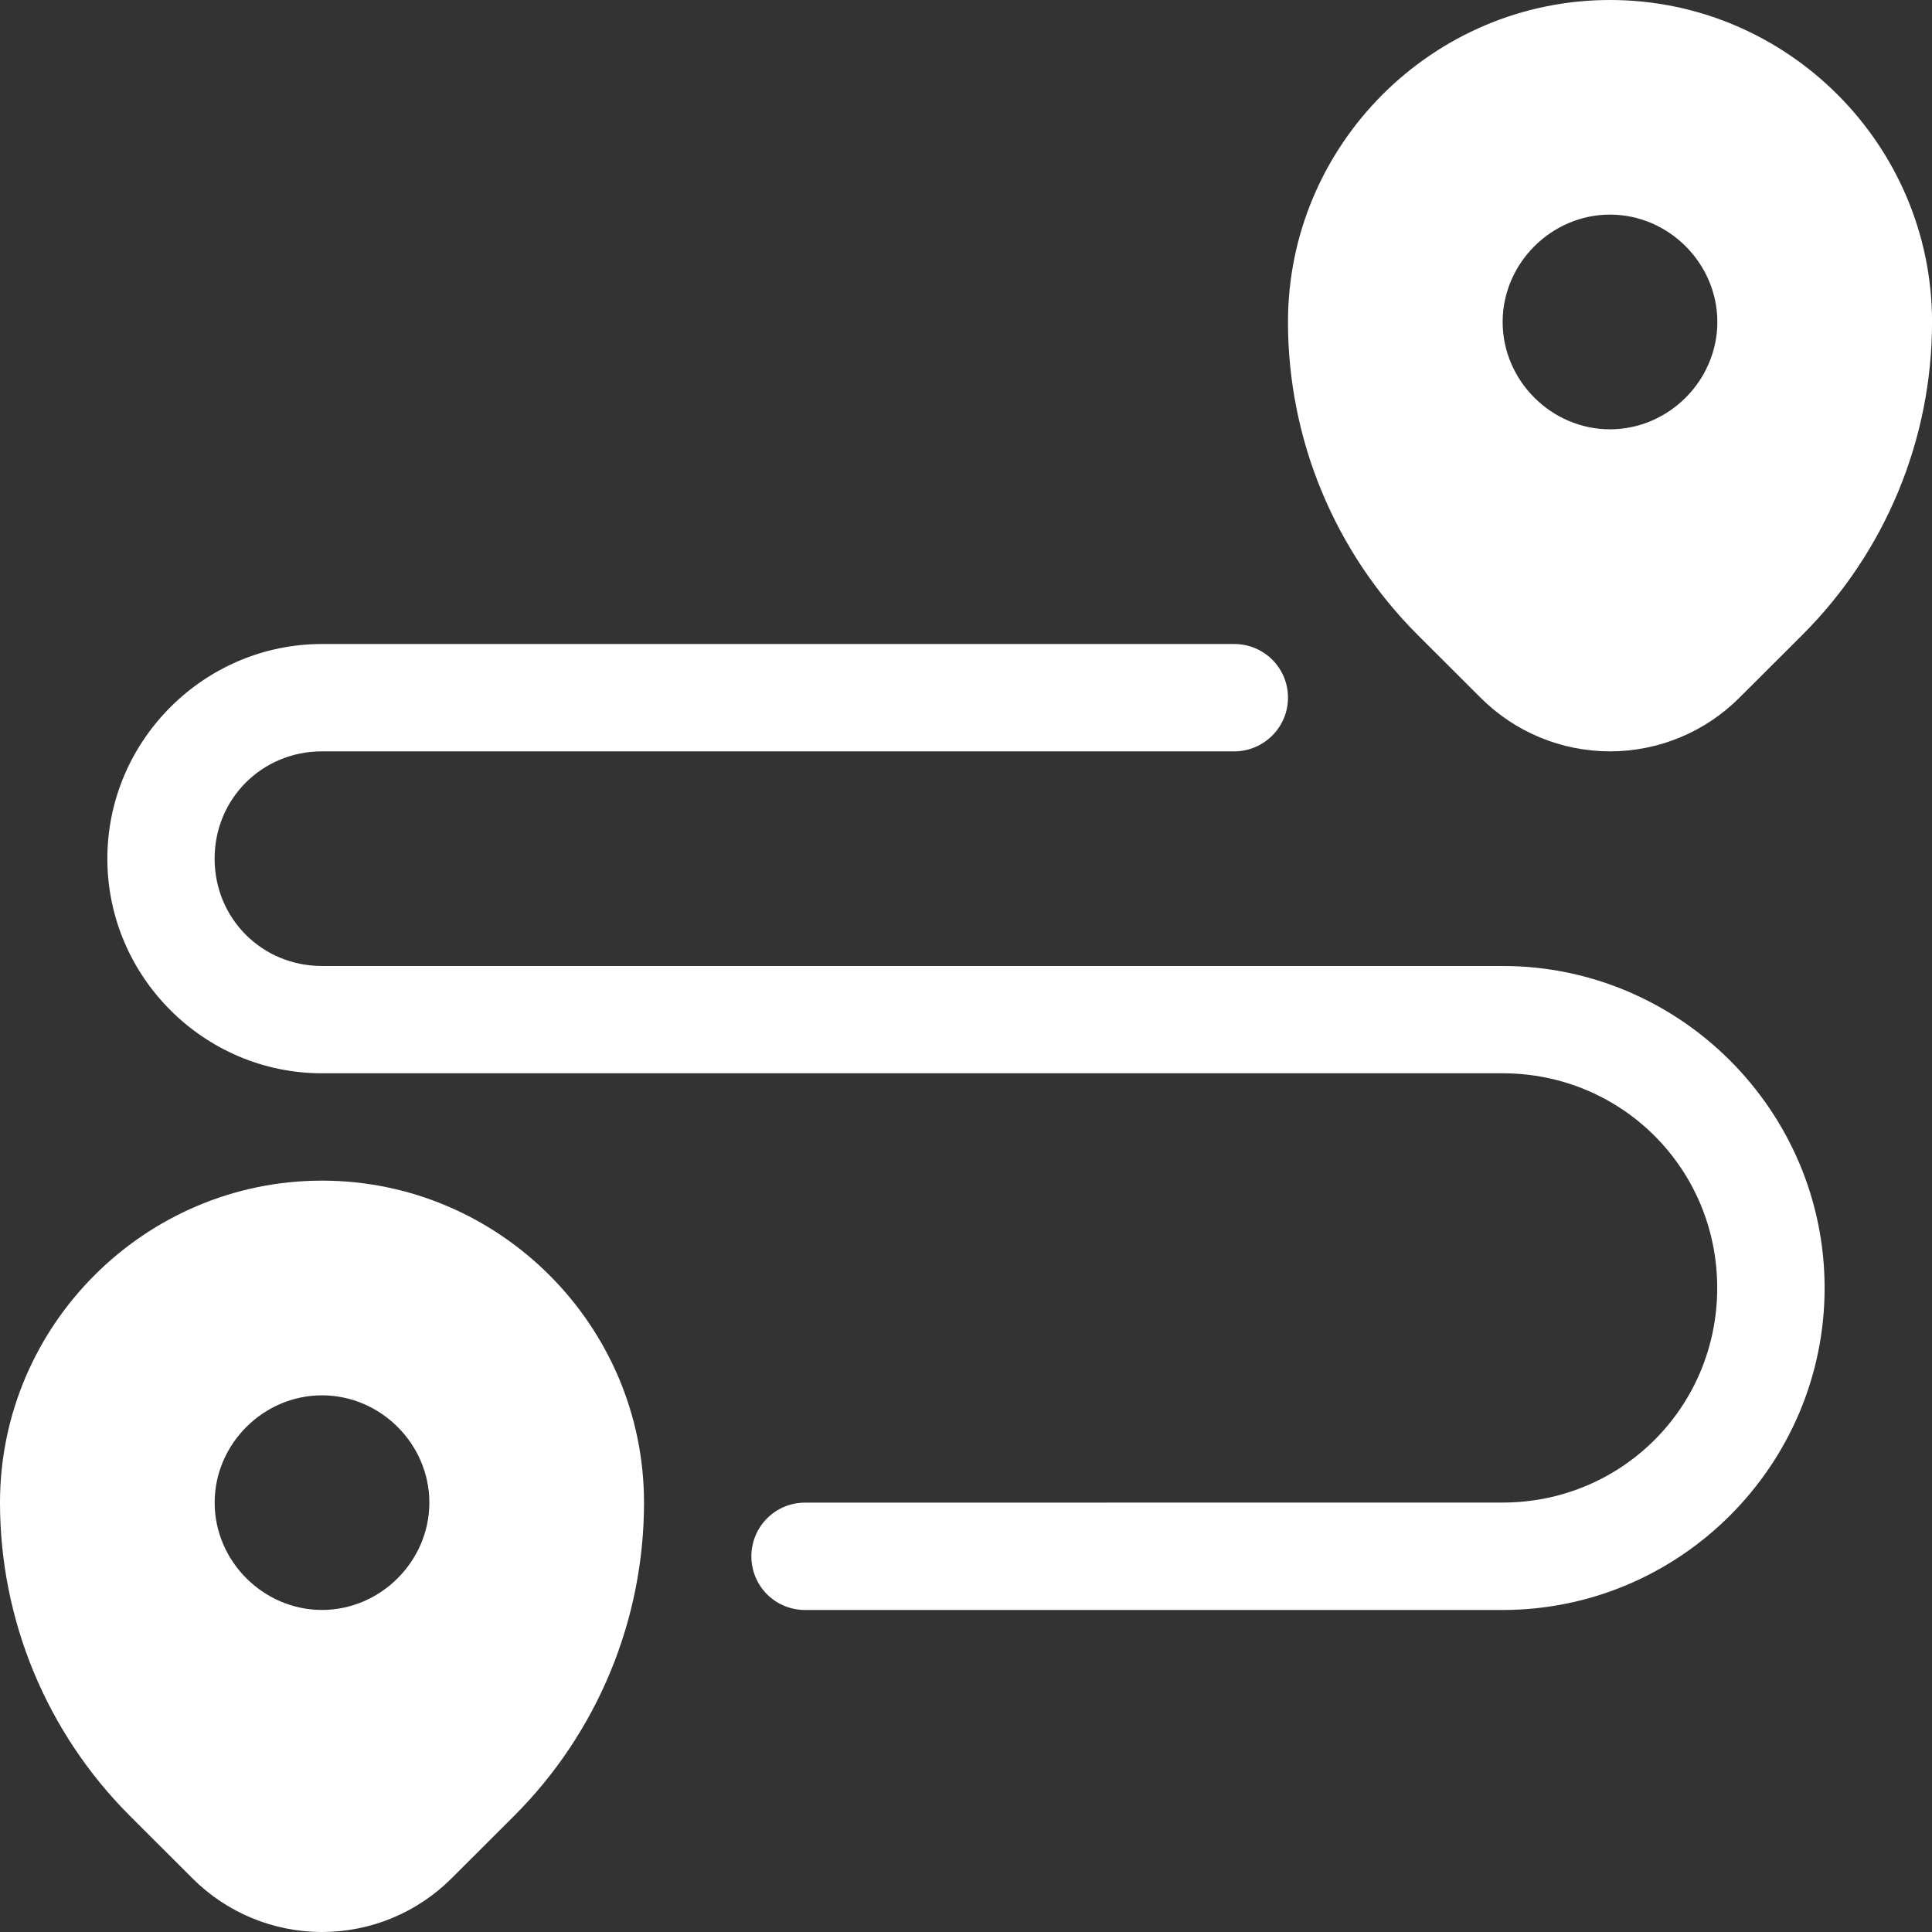
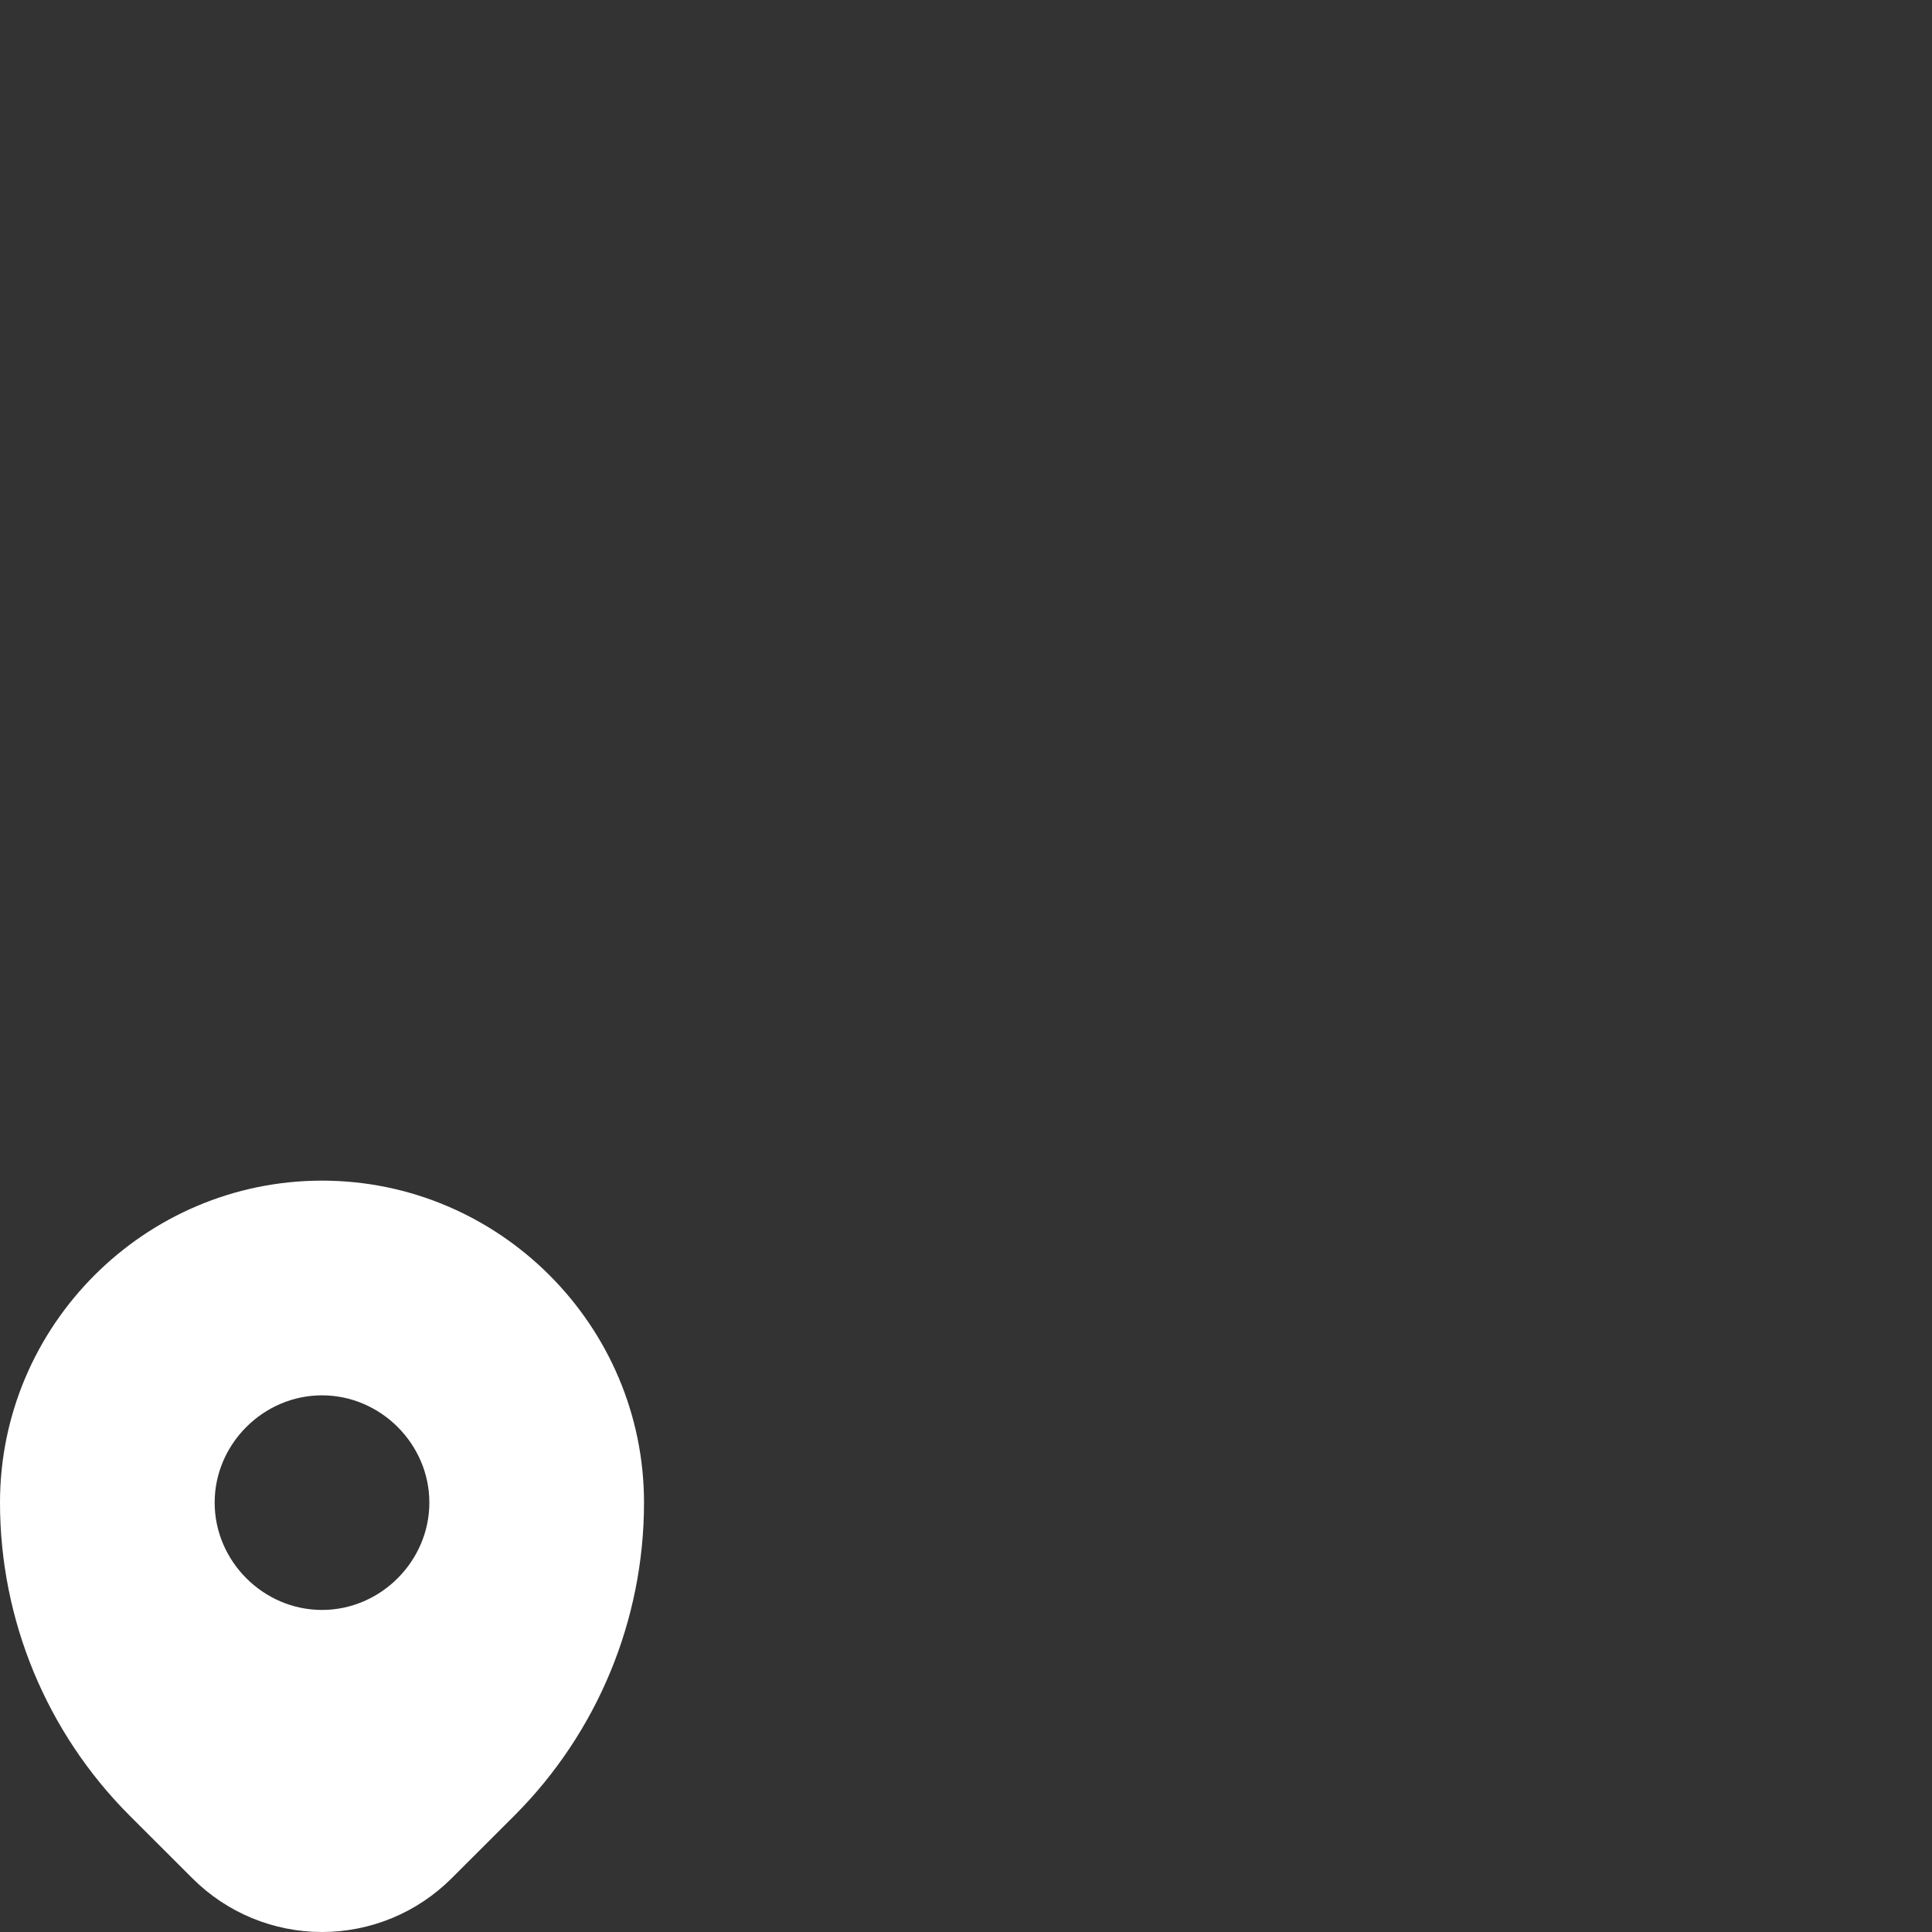
<svg xmlns="http://www.w3.org/2000/svg" id="Livello_1" version="1.1" viewBox="0 0 449.75 449.75">
  <rect x="0" y="0" width="449.75" height="449.75" fill="#333333" stroke="none" />
  <defs>
    <style>
      .st0 {
        fill: #fff;
      }
    </style>
  </defs>
  <path class="st0" d="M74.96,274.84c-41.25,0-74.96,33.71-74.96,74.96,0,27.31,10.85,53.5,30.15,72.83l14.66,14.64c7.99,7.99,18.83,12.48,30.15,12.48s22.16-4.5,30.15-12.48l14.66-14.64c19.3-19.33,30.15-45.51,30.15-72.83,0-41.25-33.71-74.96-74.96-74.96ZM74.96,324.82c13.66,0,24.99,11.34,24.99,24.97s-11.34,24.99-24.99,24.99-24.99-11.34-24.99-24.99,11.34-24.97,24.99-24.97Z" />
-   <path class="st0" d="M74.95,149.92c-27.45,0-49.96,22.51-49.96,49.97s22.51,49.96,49.96,49.96h274.84c27.76,0,49.96,22.23,49.96,49.96s-22.23,49.97-49.96,49.97l-162.4.02c-6.91,0-12.48,5.6-12.48,12.51,0,3.3,1.31,6.49,3.65,8.83,2.34,2.34,5.53,3.65,8.83,3.65h162.4c41.25,0,74.96-33.71,74.96-74.96s-33.71-74.96-74.96-74.96H74.95c-13.94,0-24.99-11.03-24.99-24.99s11.06-24.97,24.99-24.97h212.39c3.3,0,6.49-1.34,8.83-3.68,2.34-2.34,3.66-5.5,3.66-8.83s-1.31-6.49-3.66-8.83c-2.34-2.34-5.53-3.65-8.83-3.65H74.95Z" />
-   <path class="st0" d="M374.79,0c-41.25,0-74.96,33.71-74.96,74.96,0,27.31,10.85,53.5,30.15,72.8l14.66,14.64c7.99,8.01,18.84,12.51,30.15,12.51s22.16-4.5,30.15-12.51l14.67-14.64c19.3-19.3,30.15-45.49,30.15-72.8,0-41.25-33.71-74.96-74.96-74.96ZM374.79,49.96c13.66,0,24.99,11.34,24.99,24.99s-11.34,24.99-24.99,24.99-24.99-11.34-24.99-24.99,11.34-24.99,24.99-24.99Z" />
</svg>